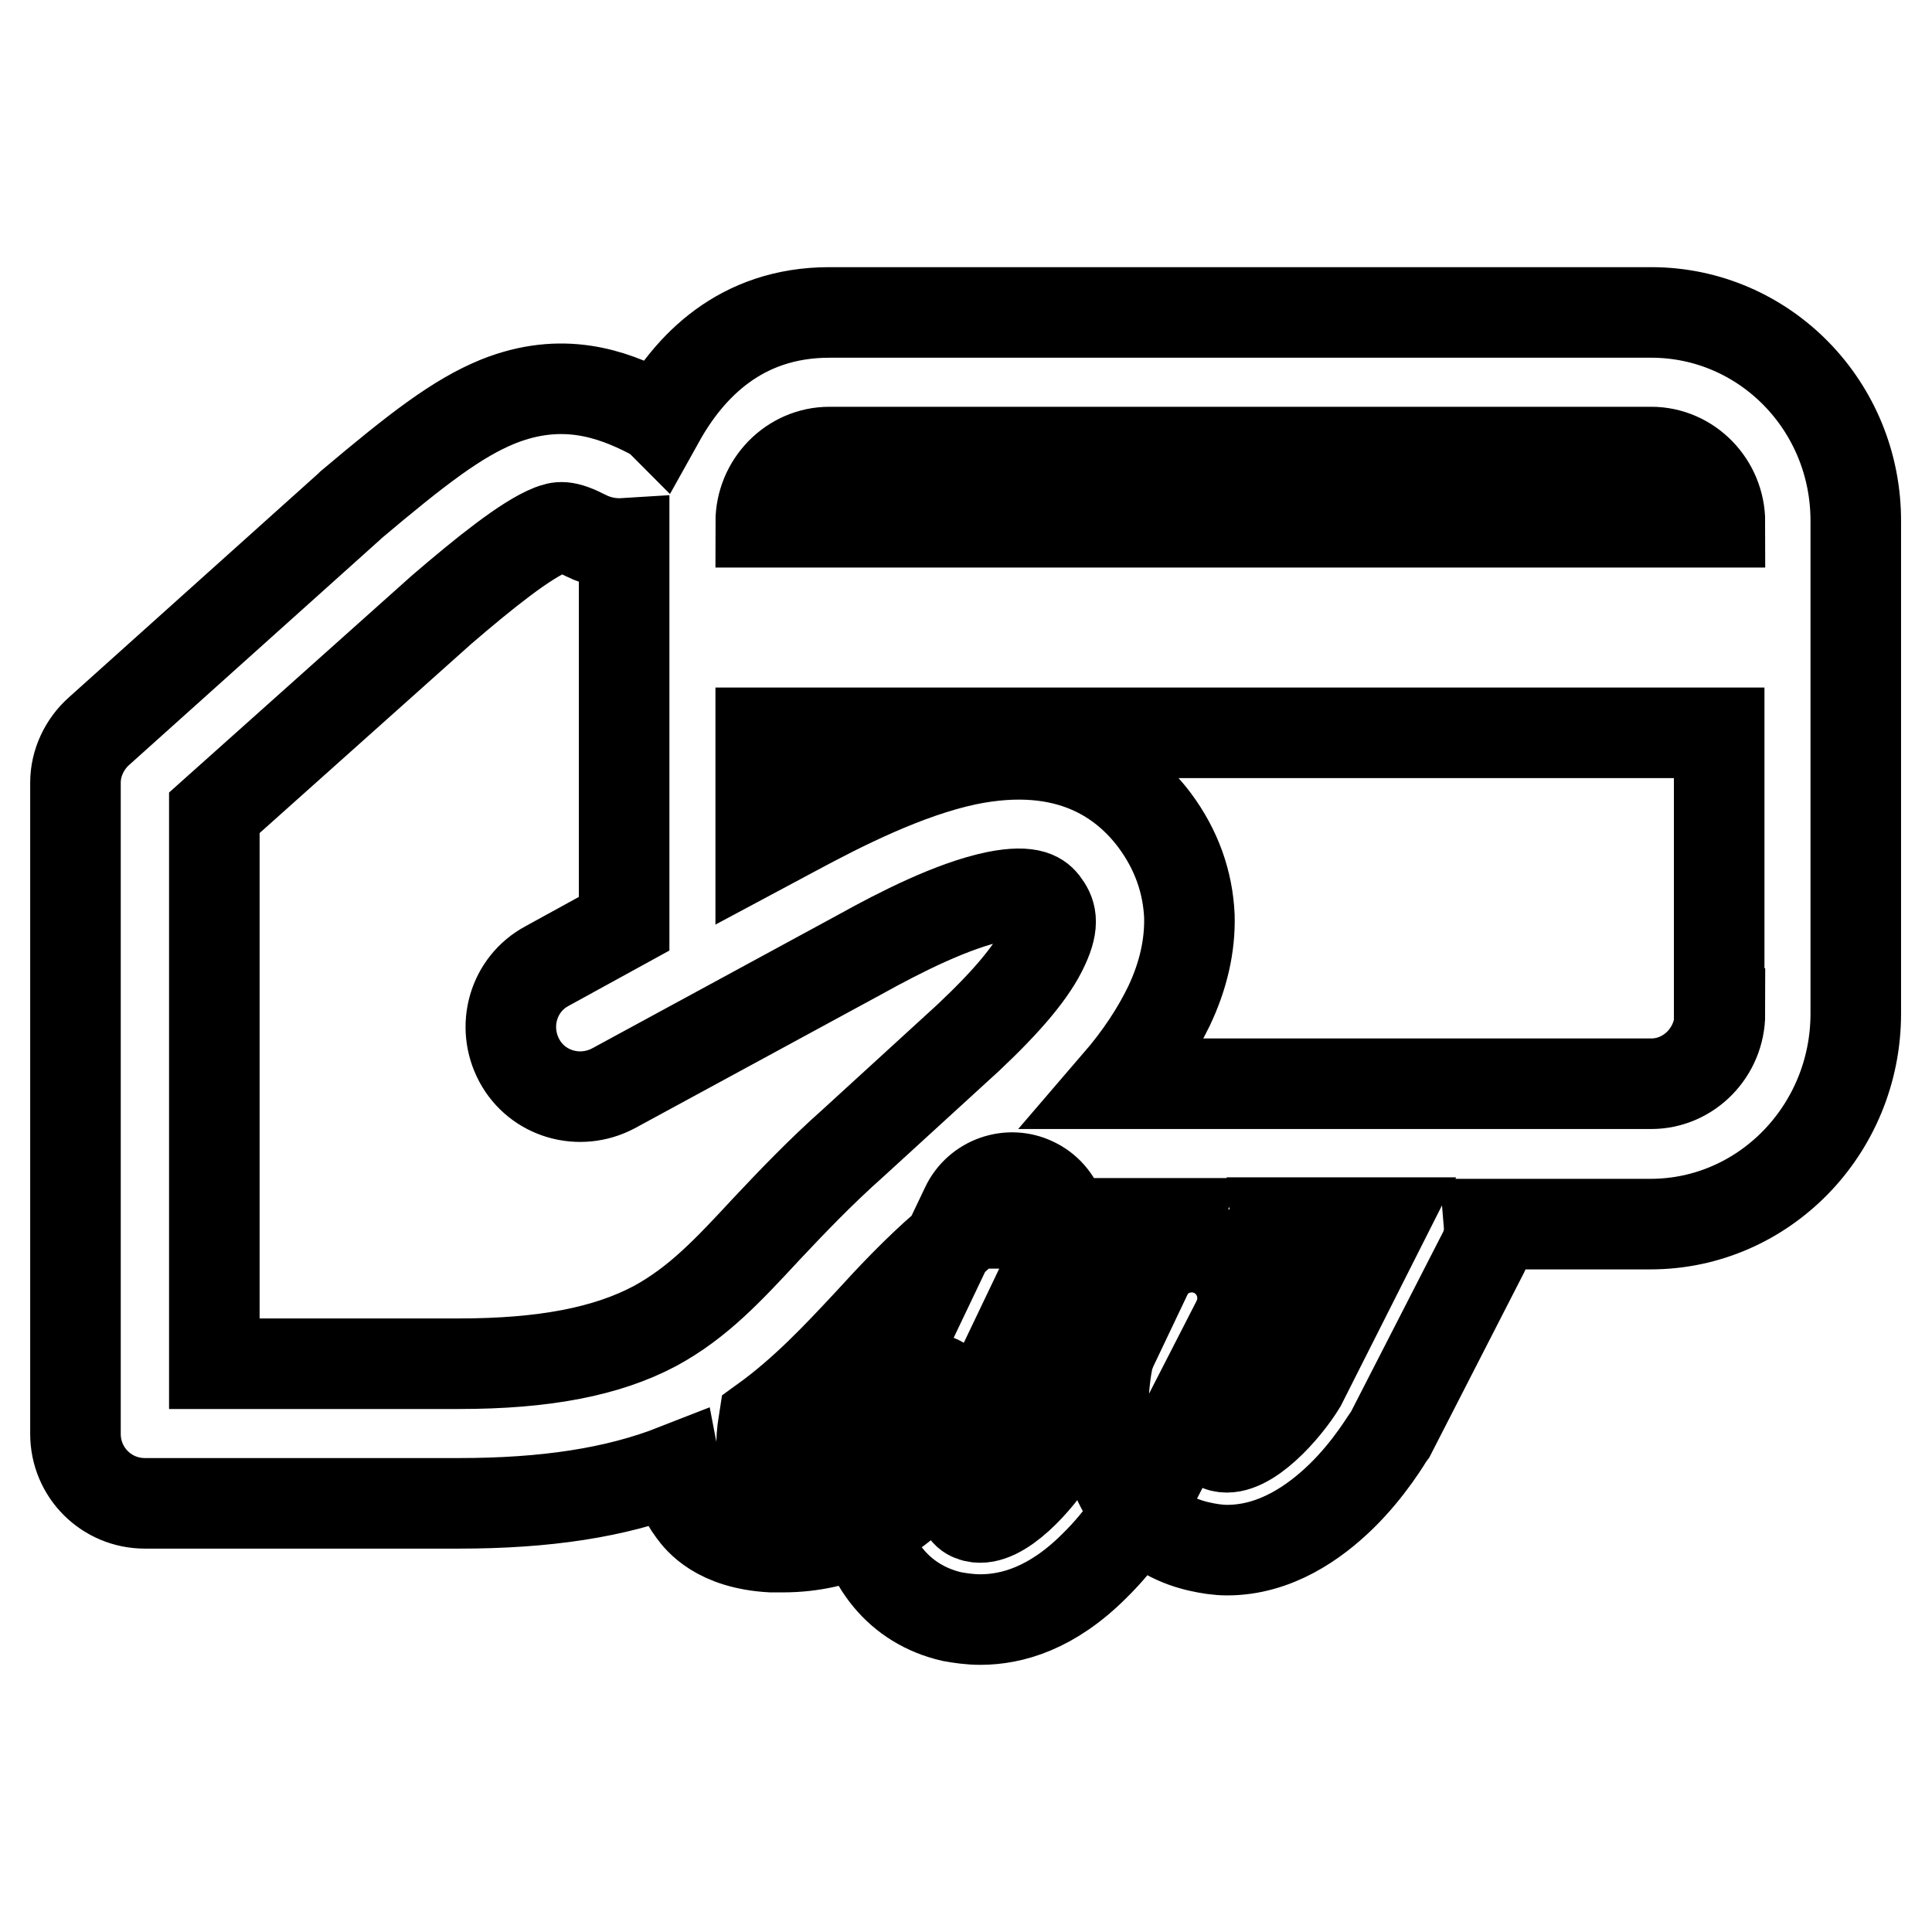
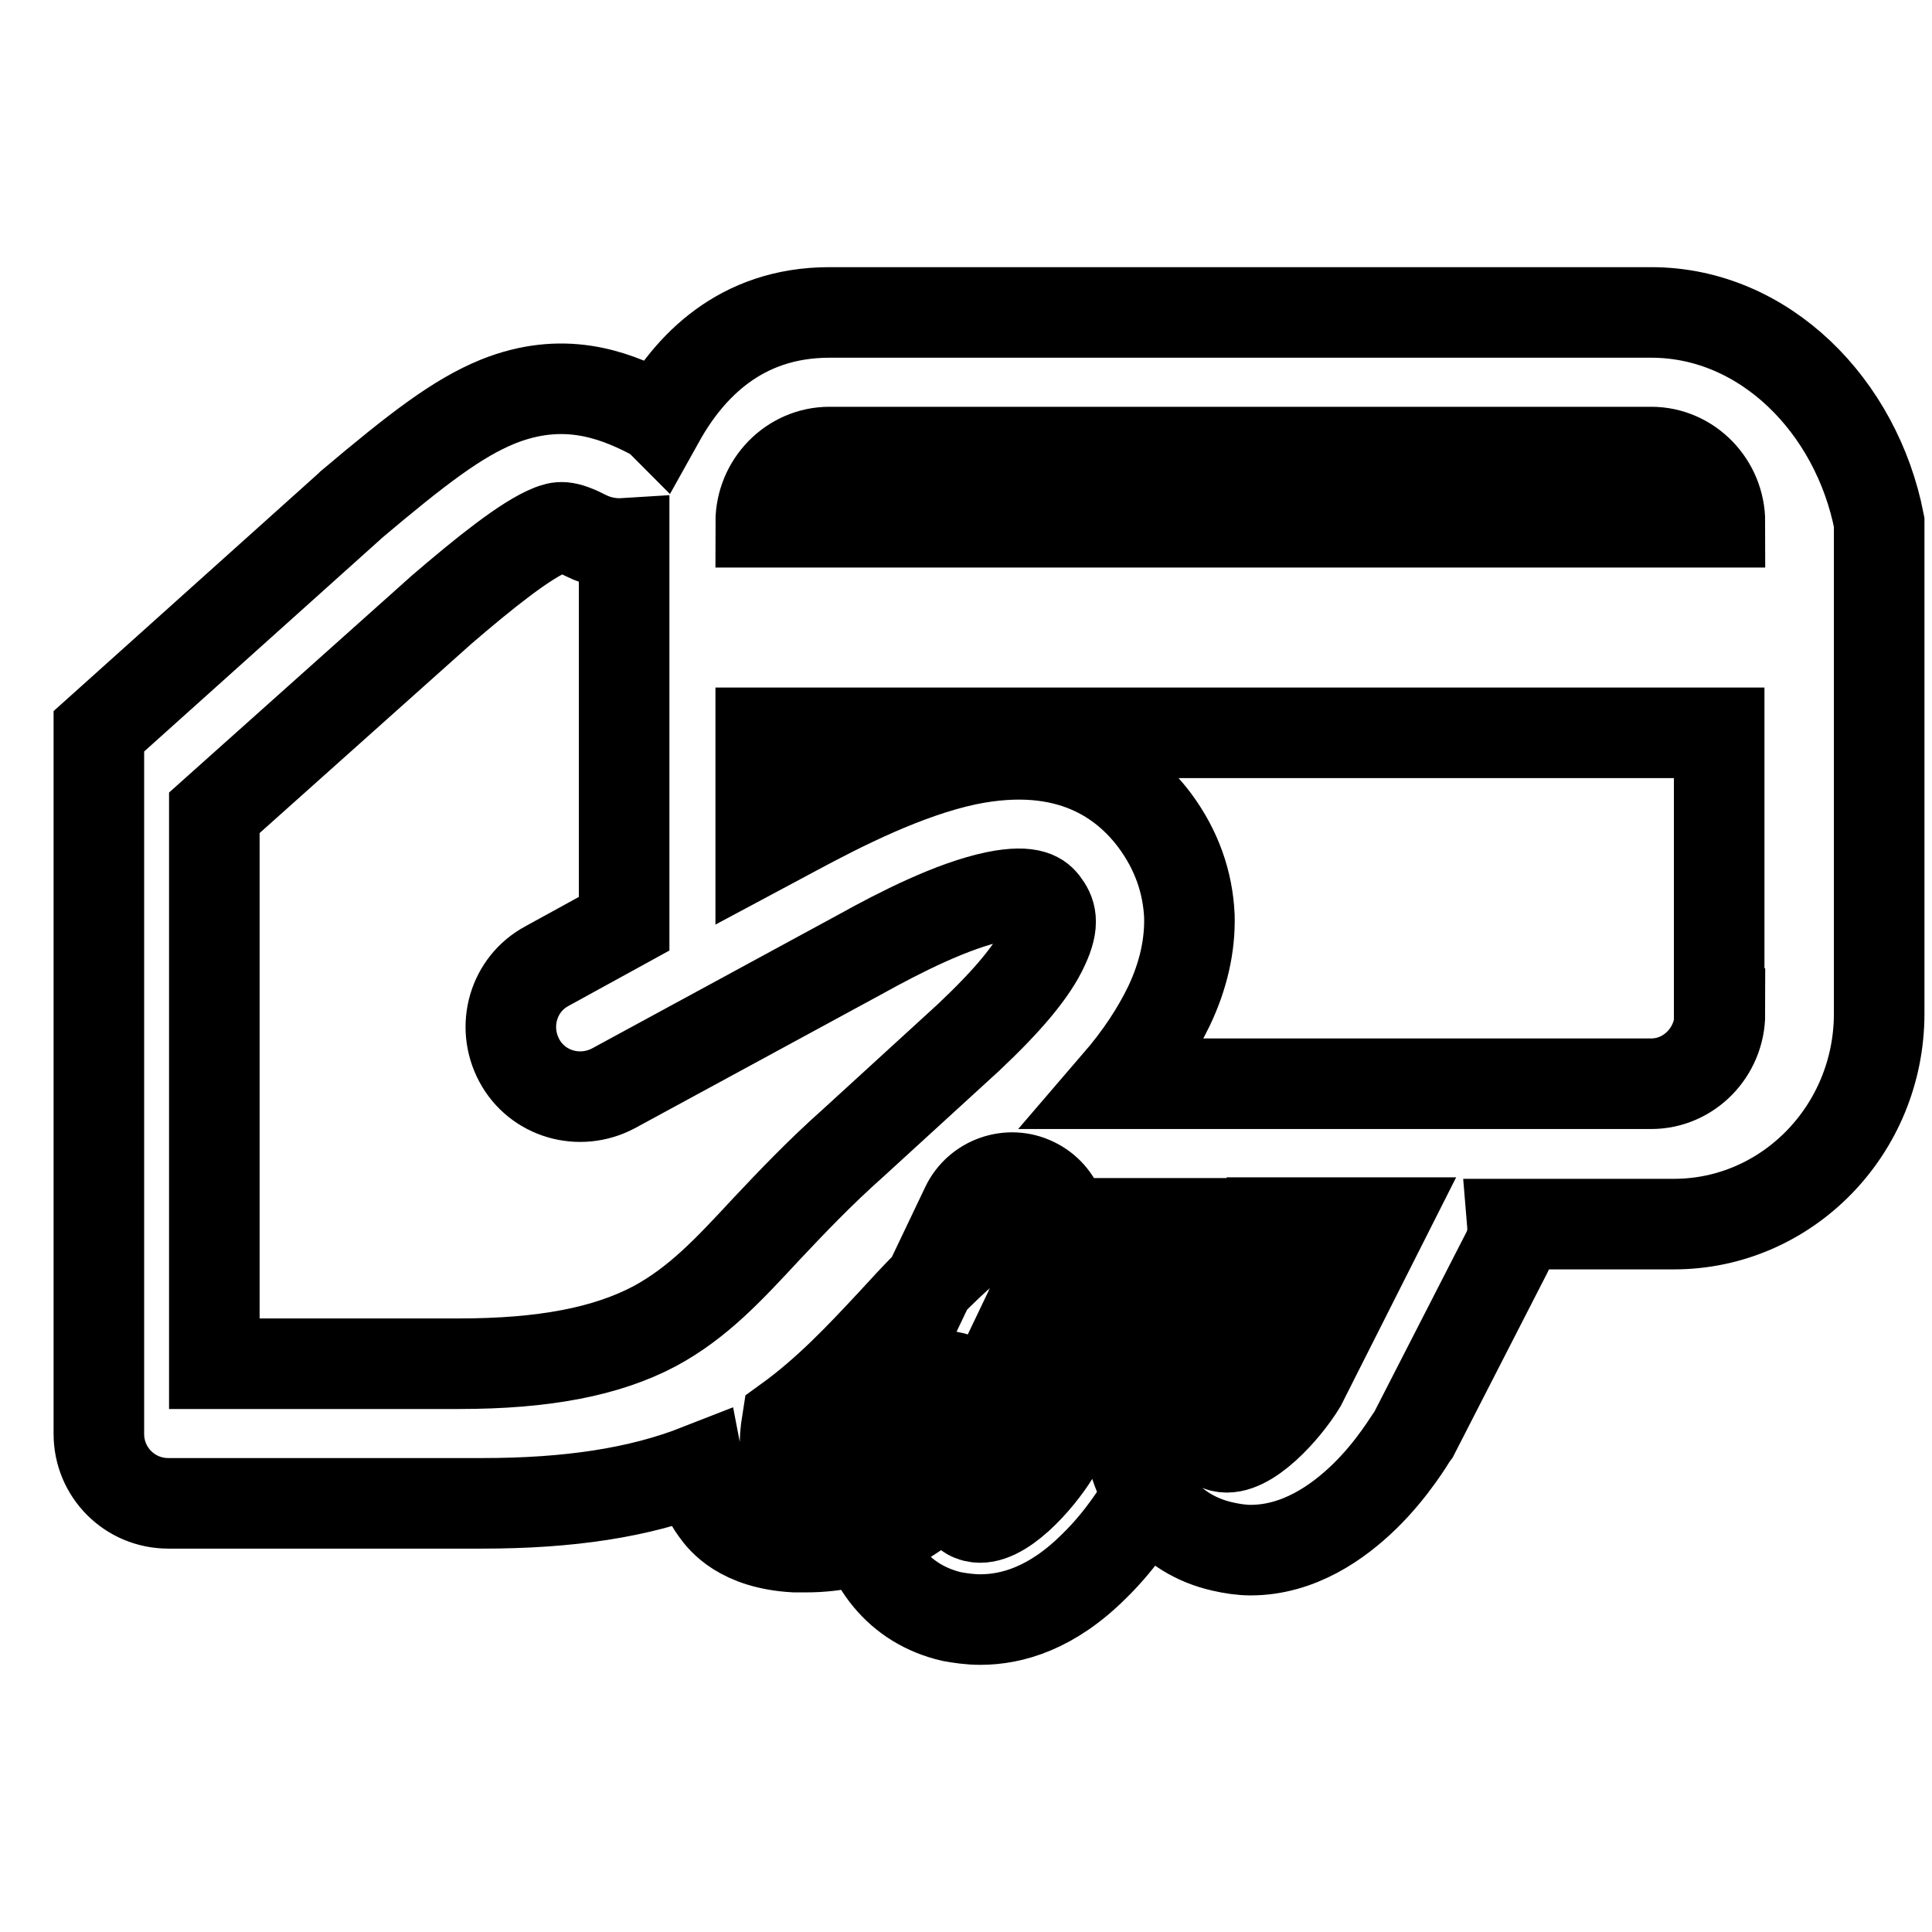
<svg xmlns="http://www.w3.org/2000/svg" version="1.1" x="0px" y="0px" viewBox="0 0 256 256" enable-background="new 0 0 256 256" xml:space="preserve">
  <g>
-     <path stroke-width="12" fill-opacity="0" stroke="#000000" d="M129.9,214.6c-1.4,0-2.7-0.2-3.8-0.4c-6.9-1.6-11.4-7.1-12.4-15c-0.6-4.9,0.3-9.2,0.4-9.7 c0.1-0.5,0.3-1,0.5-1.5l13.4-28.1c1.6-3.4,5.7-4.8,9-3.2c3.4,1.6,4.8,5.7,3.2,9l-13,27.2c-0.1,1-0.3,2.9-0.1,4.8 c0.4,2.9,1.4,3.1,2.1,3.3c3.4,0.8,8.4-4.9,10.5-8.3l12.2-23.8c1.7-3.3,5.8-4.6,9.1-2.9c3.3,1.7,4.6,5.8,2.9,9.1l-12.3,24 c-0.1,0.1-0.1,0.2-0.2,0.3c-0.3,0.4-2.6,4.4-6.4,8.1C139.4,213.1,134.1,214.6,129.9,214.6z M218.8,41.4H109.9 c-11.8,0-18.6,7.2-22.5,14.2C87,55.2,86.5,55,86,54.7c-4.9-2.5-11.5-4.9-20-1.5c-5.4,2.2-10.6,6.2-19.5,13.7 c-0.1,0.1-0.1,0.1-0.2,0.2L13.1,96.9c-1.9,1.7-3.1,4.2-3.1,6.8V190c0,5.1,4.1,9.2,9.2,9.2h41.6c11.5,0,20.8-1.4,28.7-4.5 c0.4,2.1,1.1,3.9,2.3,5.5c0.8,1.1,3.3,4.4,10.4,4.8c0.5,0,1,0,1.5,0c15.9,0,22.9-13.7,23.2-14.3c1.4-2.9,0.3-6.4-2.6-7.8 c-2.9-1.4-6.4-0.3-7.8,2.6c0,0-1.1,2.1-3.3,4.1c-3,2.7-6.4,3.9-10.3,3.7c-1.1-0.1-1.6-0.2-1.8-0.3c-0.1-0.3-0.4-1.6,0.1-4.7 c5.4-3.9,9.7-8.5,13.9-13c3.1-3.4,6.3-6.8,10.2-10.2c0.1,0,0.1-0.1,0.2-0.1l3.2-2.9h26.5l-7.9,16.6c-0.2,0.5-0.4,1-0.5,1.5 c-0.1,0.5-1,4.8-0.4,9.7c1,7.9,5.5,13.4,12.4,15c1.3,0.3,2.6,0.5,3.8,0.5c6.4,0,11.6-3.7,15.1-7.1c3.8-3.7,6.1-7.7,6.4-8.1 c0.1-0.1,0.1-0.2,0.2-0.3l12.3-24c0.6-1.2,0.8-2.5,0.7-3.7h21.4c15,0,27.2-12.5,27.2-27.9V97.1V69.2 C246,53.8,233.8,41.4,218.8,41.4z M138.3,125.4c-1.5,3.3-4.8,7.2-10,12.1l-15.2,13.9c-4.5,4-8.2,7.9-11.5,11.4 c-5.1,5.5-9.1,9.8-14.8,12.9c-6.4,3.4-14.7,5-26,5H28.4v-73l30.1-26.9c5.7-4.9,11.2-9.3,14.5-10.6c1.1-0.4,1.8-0.7,4.7,0.8 c1.6,0.8,3.4,1.1,5,1v25.1v25.3L72.5,128c-4.5,2.4-6.1,8-3.7,12.5c2.4,4.5,8,6.1,12.5,3.7l32.6-17.7c5.4-3,12.3-6.5,18-7.7 c4.9-1,5.9,0.3,6.4,0.9C139.2,120.9,139.8,122.2,138.3,125.4z M172.4,183.4c-2,3.3-7.1,9.1-10.5,8.3c-0.7-0.2-1.6-0.4-2.1-3.3 c-0.3-1.9-0.1-3.8,0.1-4.8l8.6-18.3c0.5-1.1,0.7-2.2,0.6-3.3h14.1L172.4,183.4z M227.9,134.3c0,5.1-4.1,9.3-9.1,9.3H148 c3.1-3.6,5.3-7,6.9-10.3c1.9-4,2.8-8,2.7-11.9c-0.2-4.5-1.7-8.8-4.6-12.7c-3.9-5.2-11.3-10.8-24.9-8c-8,1.7-16.5,6-23,9.5l-4.3,2.3 V97.1h127V134.3z M100.8,69.2c0-5.1,4.1-9.3,9.1-9.3h108.9c5,0,9.1,4.2,9.1,9.3H100.8z" />
+     <path stroke-width="12" fill-opacity="0" stroke="#000000" d="M129.9,214.6c-1.4,0-2.7-0.2-3.8-0.4c-6.9-1.6-11.4-7.1-12.4-15c-0.6-4.9,0.3-9.2,0.4-9.7 c0.1-0.5,0.3-1,0.5-1.5l13.4-28.1c1.6-3.4,5.7-4.8,9-3.2c3.4,1.6,4.8,5.7,3.2,9l-13,27.2c-0.1,1-0.3,2.9-0.1,4.8 c0.4,2.9,1.4,3.1,2.1,3.3c3.4,0.8,8.4-4.9,10.5-8.3l12.2-23.8c1.7-3.3,5.8-4.6,9.1-2.9c3.3,1.7,4.6,5.8,2.9,9.1l-12.3,24 c-0.1,0.1-0.1,0.2-0.2,0.3c-0.3,0.4-2.6,4.4-6.4,8.1C139.4,213.1,134.1,214.6,129.9,214.6z M218.8,41.4H109.9 c-11.8,0-18.6,7.2-22.5,14.2C87,55.2,86.5,55,86,54.7c-4.9-2.5-11.5-4.9-20-1.5c-5.4,2.2-10.6,6.2-19.5,13.7 c-0.1,0.1-0.1,0.1-0.2,0.2L13.1,96.9V190c0,5.1,4.1,9.2,9.2,9.2h41.6c11.5,0,20.8-1.4,28.7-4.5 c0.4,2.1,1.1,3.9,2.3,5.5c0.8,1.1,3.3,4.4,10.4,4.8c0.5,0,1,0,1.5,0c15.9,0,22.9-13.7,23.2-14.3c1.4-2.9,0.3-6.4-2.6-7.8 c-2.9-1.4-6.4-0.3-7.8,2.6c0,0-1.1,2.1-3.3,4.1c-3,2.7-6.4,3.9-10.3,3.7c-1.1-0.1-1.6-0.2-1.8-0.3c-0.1-0.3-0.4-1.6,0.1-4.7 c5.4-3.9,9.7-8.5,13.9-13c3.1-3.4,6.3-6.8,10.2-10.2c0.1,0,0.1-0.1,0.2-0.1l3.2-2.9h26.5l-7.9,16.6c-0.2,0.5-0.4,1-0.5,1.5 c-0.1,0.5-1,4.8-0.4,9.7c1,7.9,5.5,13.4,12.4,15c1.3,0.3,2.6,0.5,3.8,0.5c6.4,0,11.6-3.7,15.1-7.1c3.8-3.7,6.1-7.7,6.4-8.1 c0.1-0.1,0.1-0.2,0.2-0.3l12.3-24c0.6-1.2,0.8-2.5,0.7-3.7h21.4c15,0,27.2-12.5,27.2-27.9V97.1V69.2 C246,53.8,233.8,41.4,218.8,41.4z M138.3,125.4c-1.5,3.3-4.8,7.2-10,12.1l-15.2,13.9c-4.5,4-8.2,7.9-11.5,11.4 c-5.1,5.5-9.1,9.8-14.8,12.9c-6.4,3.4-14.7,5-26,5H28.4v-73l30.1-26.9c5.7-4.9,11.2-9.3,14.5-10.6c1.1-0.4,1.8-0.7,4.7,0.8 c1.6,0.8,3.4,1.1,5,1v25.1v25.3L72.5,128c-4.5,2.4-6.1,8-3.7,12.5c2.4,4.5,8,6.1,12.5,3.7l32.6-17.7c5.4-3,12.3-6.5,18-7.7 c4.9-1,5.9,0.3,6.4,0.9C139.2,120.9,139.8,122.2,138.3,125.4z M172.4,183.4c-2,3.3-7.1,9.1-10.5,8.3c-0.7-0.2-1.6-0.4-2.1-3.3 c-0.3-1.9-0.1-3.8,0.1-4.8l8.6-18.3c0.5-1.1,0.7-2.2,0.6-3.3h14.1L172.4,183.4z M227.9,134.3c0,5.1-4.1,9.3-9.1,9.3H148 c3.1-3.6,5.3-7,6.9-10.3c1.9-4,2.8-8,2.7-11.9c-0.2-4.5-1.7-8.8-4.6-12.7c-3.9-5.2-11.3-10.8-24.9-8c-8,1.7-16.5,6-23,9.5l-4.3,2.3 V97.1h127V134.3z M100.8,69.2c0-5.1,4.1-9.3,9.1-9.3h108.9c5,0,9.1,4.2,9.1,9.3H100.8z" />
  </g>
</svg>